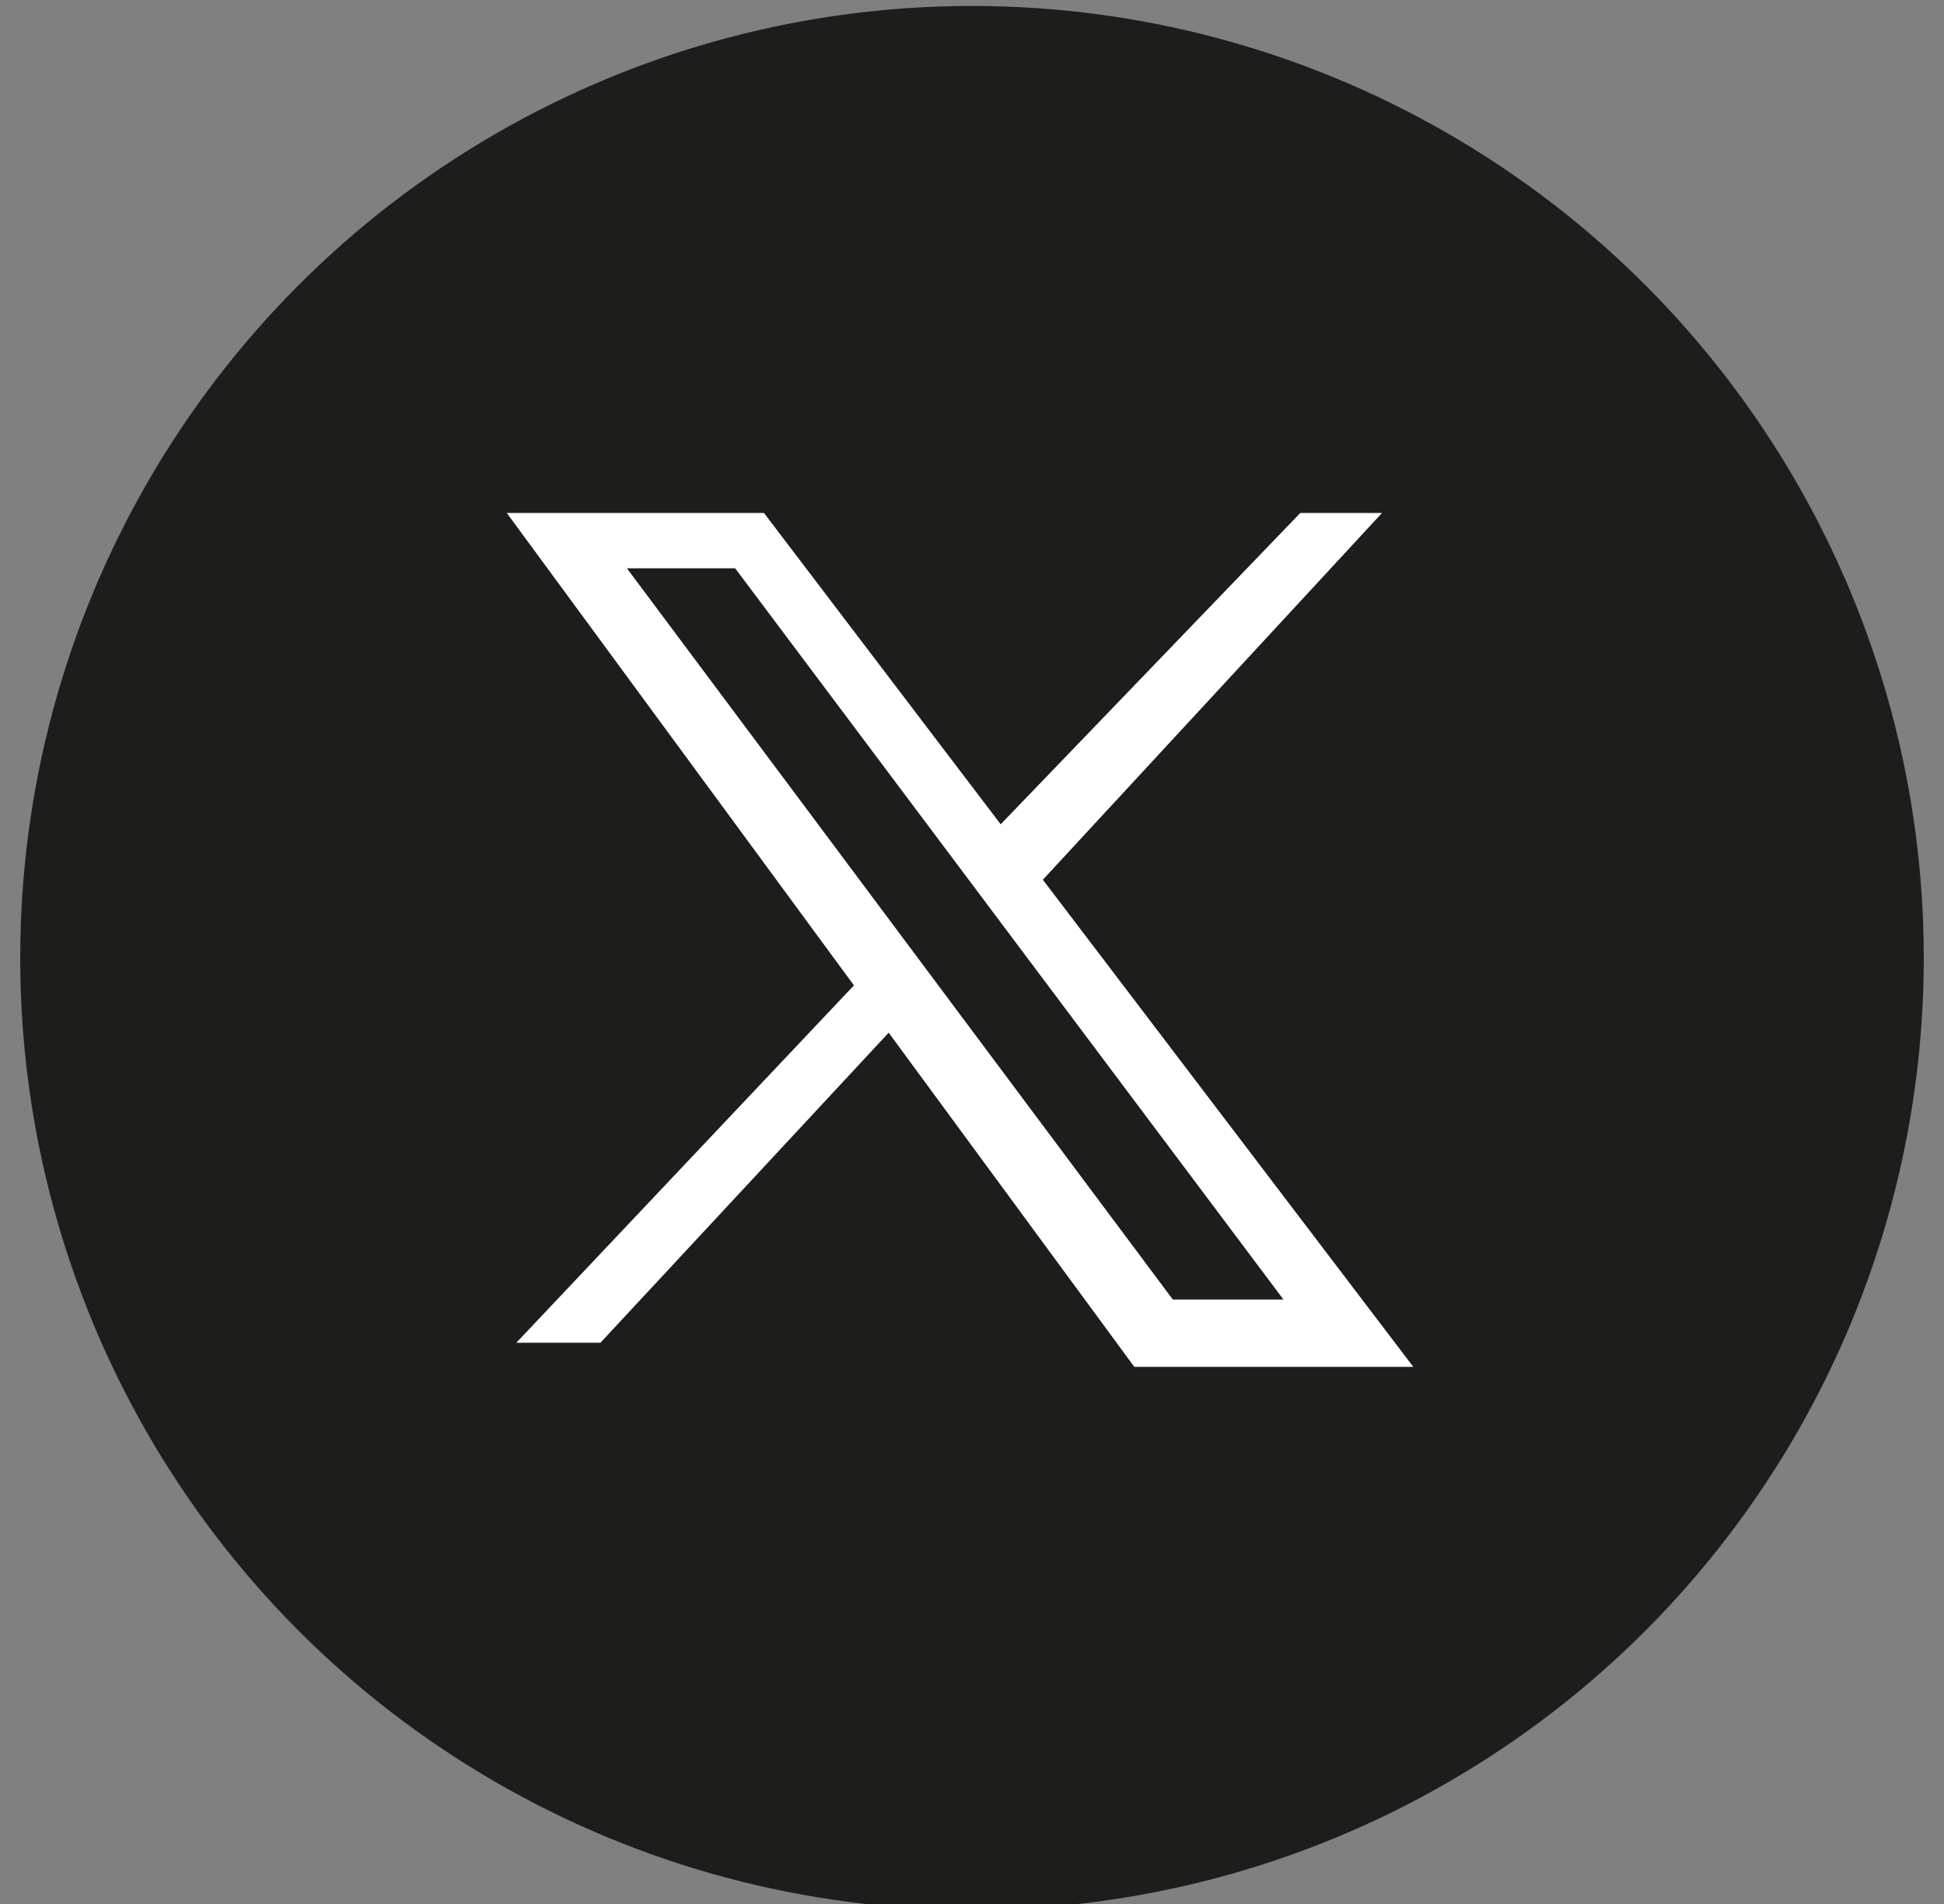
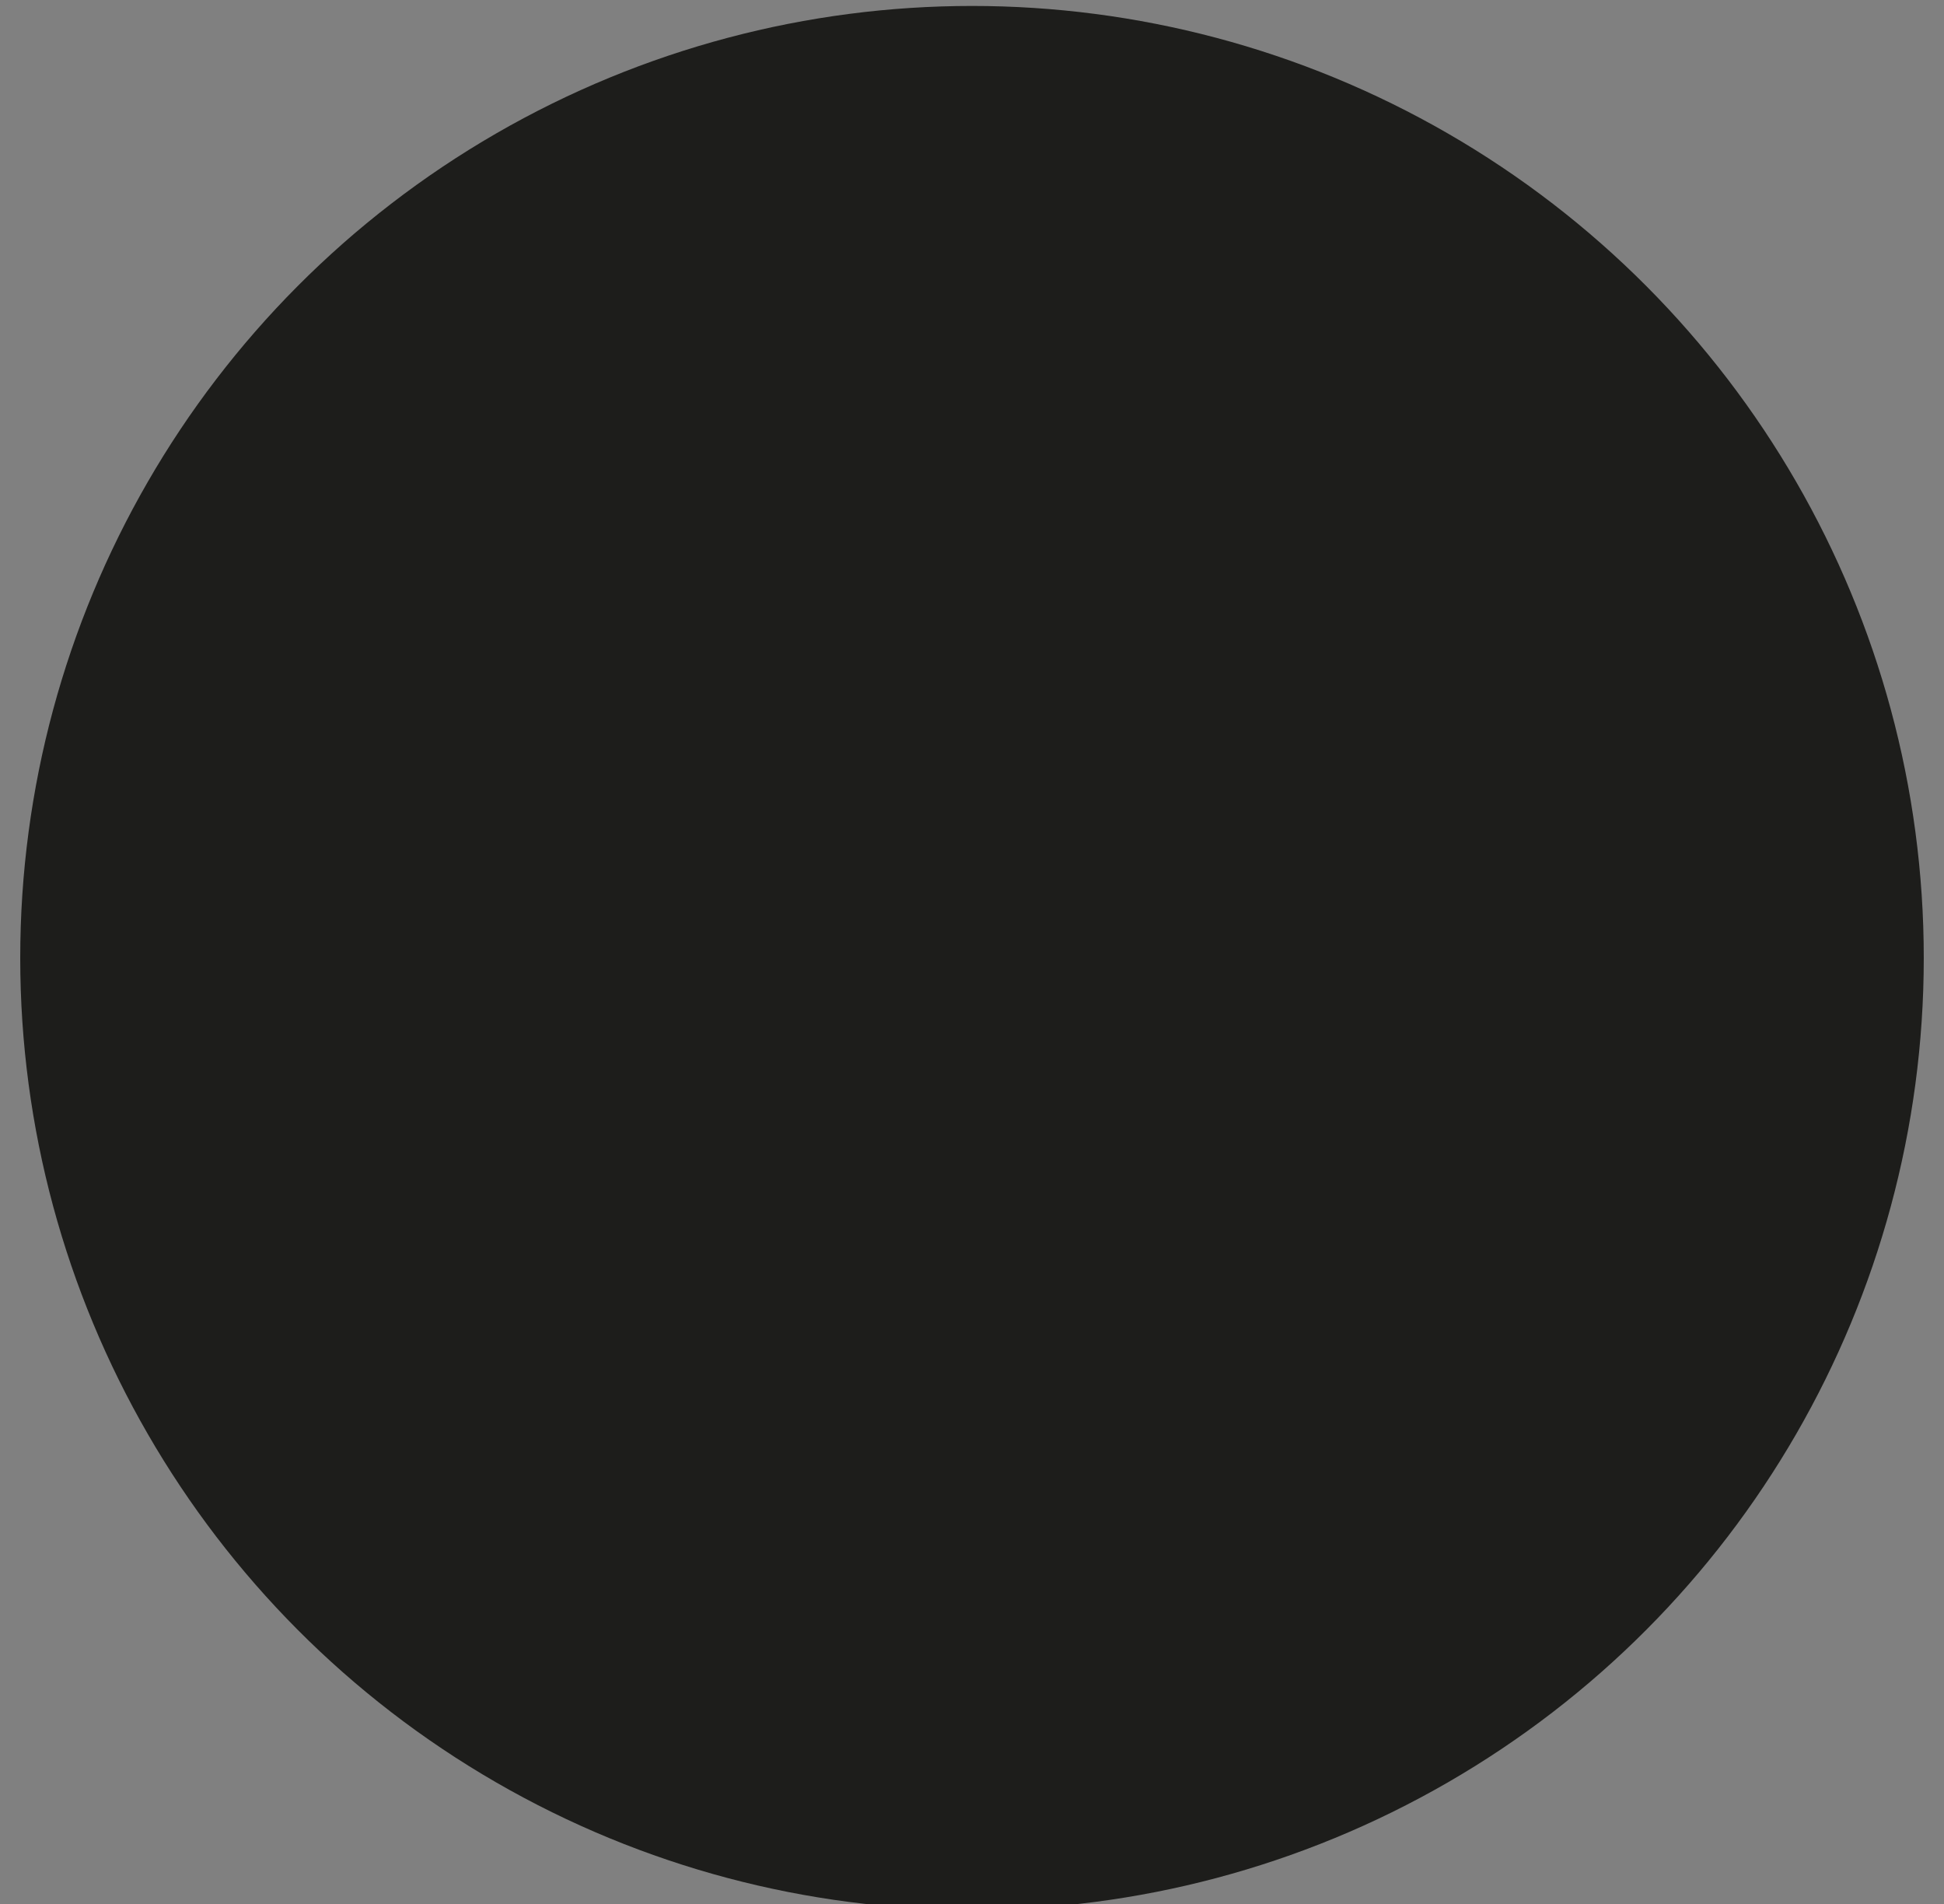
<svg xmlns="http://www.w3.org/2000/svg" id="Layer_1" viewBox="0 0 170.08 166.55">
  <rect x="0" y="0" width="170.08" height="166.55" fill="#808080" stroke="none" />
  <defs>
    <style>.cls-1{fill:#fff;fill-rule:evenodd;}.cls-1,.cls-2{stroke-width:0px;}.cls-2{fill:#1d1d1b;}</style>
  </defs>
  <circle class="cls-2" cx="85.04" cy="83.79" r="83.27" />
-   <path class="cls-1" d="m54.85,49.71l47.76,63.96h9.68l-47.97-63.96h-9.47Zm-10.52-4.84h22.51l20.71,27.23,26.21-27.23h7.15l-29.67,32.08-3.43-4.51,35.84,47.12h-24.41l-21.49-29.23-25.22,27.12h-7.36l29.54-31.26-30.38-41.33Z" />
</svg>